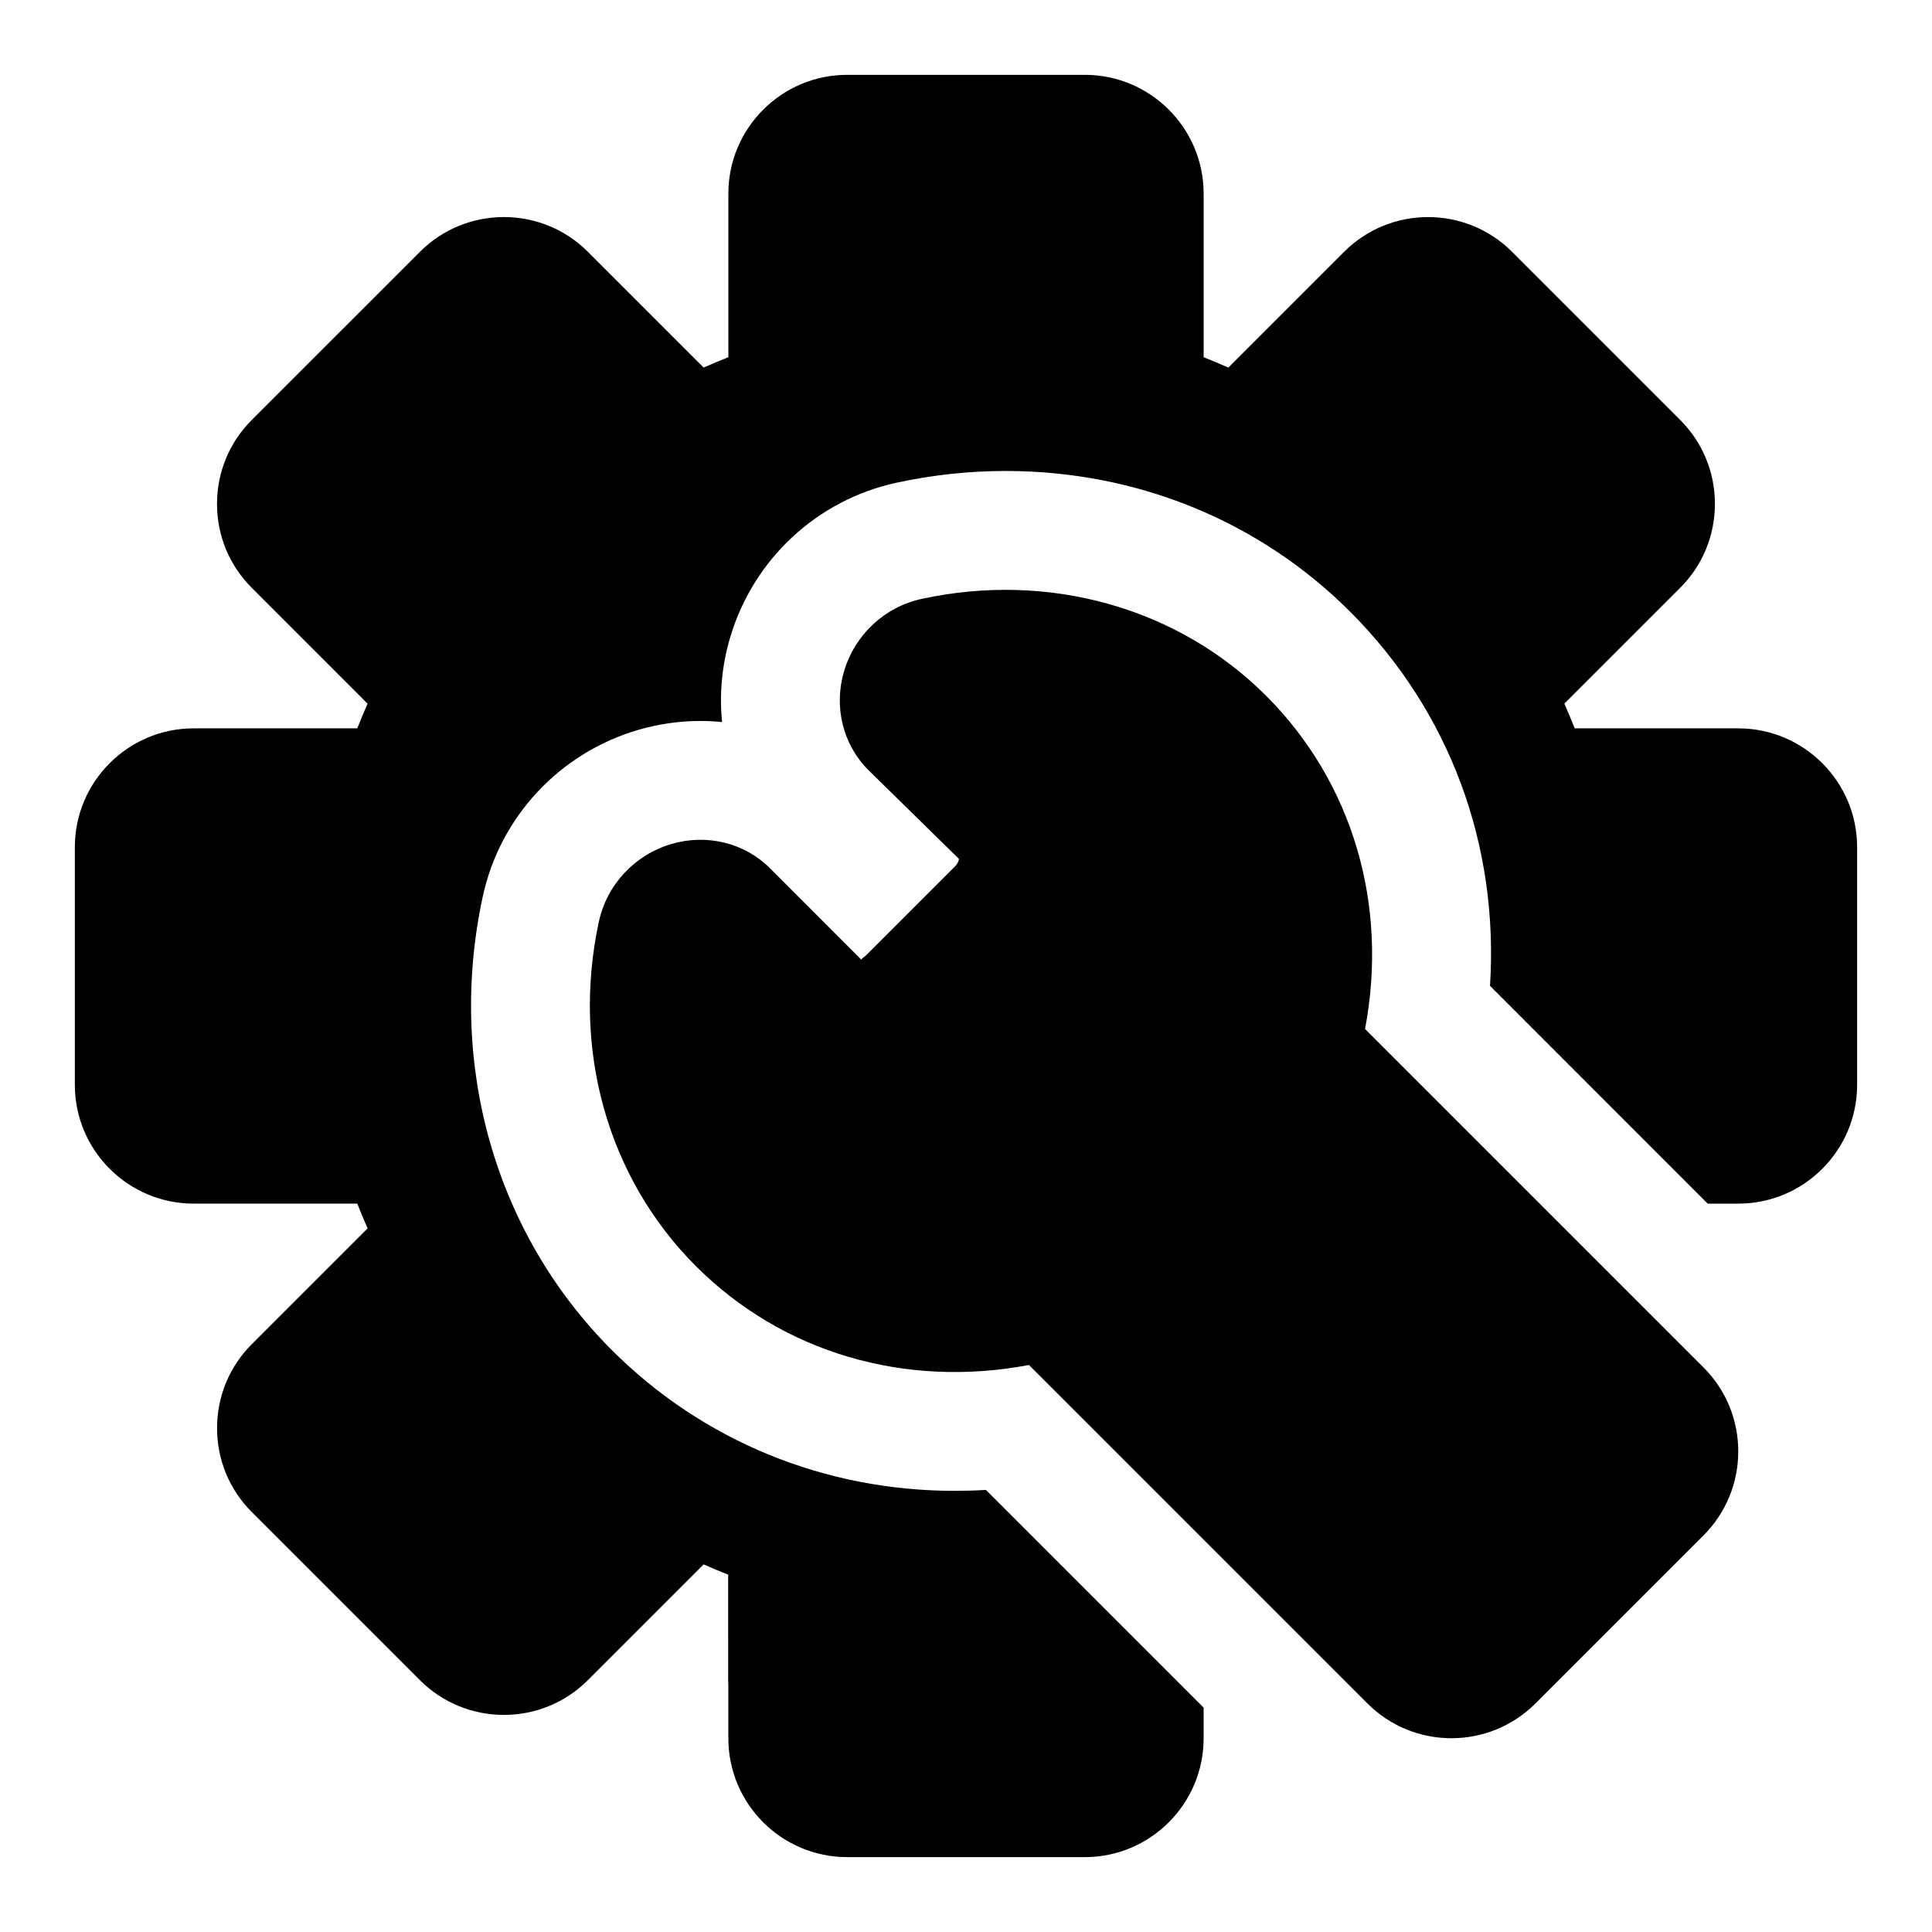
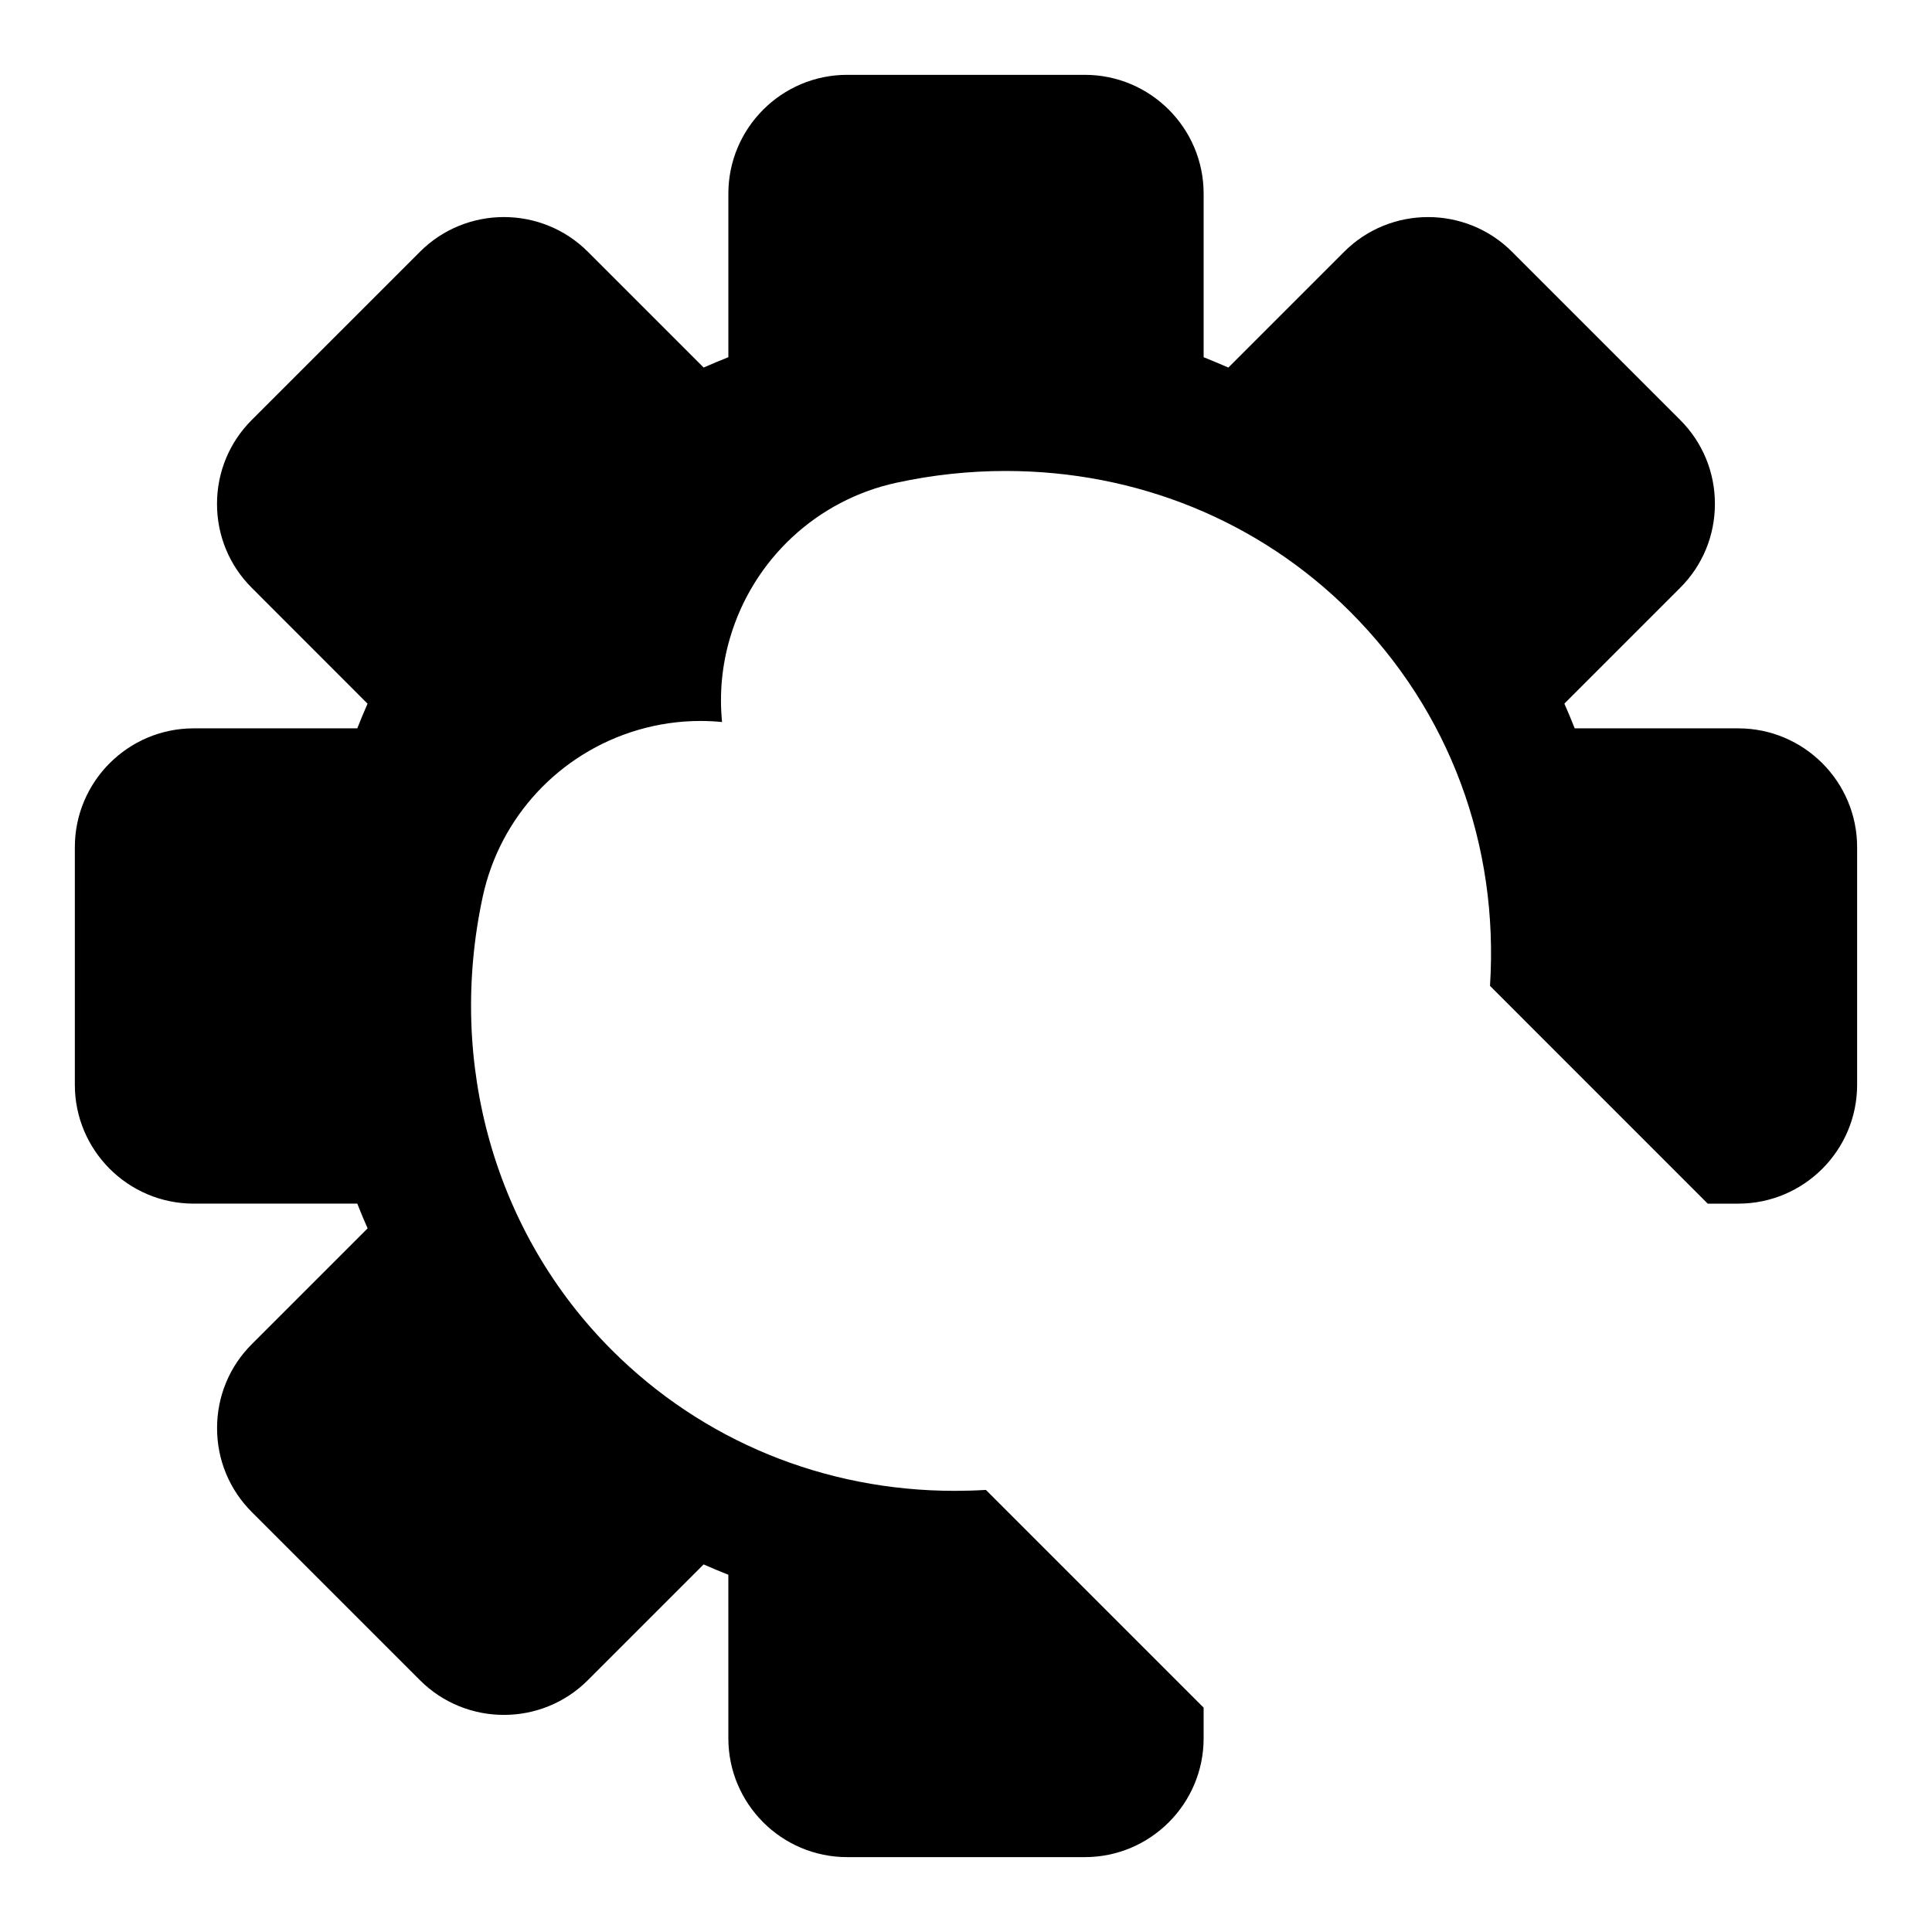
<svg xmlns="http://www.w3.org/2000/svg" fill="#000000" width="800px" height="800px" version="1.1" viewBox="144 144 512 512">
  <g>
-     <path d="m352.77 604.67c-8.707 0-15.742-7.055-15.742-15.742v-31.488c0-8.691 7.039-15.742 15.742-15.742 8.707 0 15.742 7.055 15.742 15.742v31.488c0.004 8.688-7.035 15.742-15.742 15.742z" />
    <path d="m604.67 337.02h-43.359c-0.867-2.188-1.762-4.359-2.738-6.551l30.668-30.668c5.953-5.934 9.227-13.855 9.227-22.277 0-8.406-3.273-16.312-9.227-22.262l-44.523-44.523c-12.266-12.281-32.258-12.281-44.523 0l-30.668 30.668c-2.191-0.945-4.363-1.859-6.551-2.742v-43.344c0-17.367-14.121-31.488-31.488-31.488h-62.977c-17.367 0-31.488 14.121-31.488 31.488v43.344c-2.188 0.867-4.359 1.777-6.551 2.738l-30.668-30.668c-12.266-12.281-32.258-12.281-44.523 0l-44.543 44.539c-5.953 5.953-9.227 13.855-9.227 22.262 0 8.422 3.273 16.328 9.227 22.262l30.668 30.684c-0.957 2.176-1.855 4.348-2.723 6.539h-43.359c-17.367 0-31.488 14.121-31.488 31.488v62.977c0 17.367 14.121 31.488 31.488 31.488h43.359c0.867 2.188 1.762 4.359 2.738 6.551l-30.668 30.668c-5.953 5.934-9.227 13.855-9.227 22.277 0 8.406 3.273 16.312 9.227 22.262l44.523 44.523c12.266 12.281 32.258 12.281 44.523 0l30.668-30.668c2.188 0.961 4.359 1.875 6.551 2.738l0.004 43.344c0 17.367 14.121 31.488 31.488 31.488h62.977c17.367 0 31.488-14.121 31.488-31.488v-8.125l-57.703-57.703c-2.785 0.172-5.543 0.25-8.281 0.25-34.527 0-66.801-13.258-90.859-37.312-30.938-30.953-43.723-75.855-34.211-120.11 4.551-21.145 20.293-38.07 41.109-44.211 5.434-1.59 10.988-2.394 16.594-2.394 1.922 0 3.84 0.094 5.731 0.285-0.738-7.383-0.062-14.973 2.125-22.355 6.141-20.812 23.098-36.559 44.227-41.094 9.477-2.047 19.16-3.086 28.781-3.086 34.824 0 67.242 13.242 91.316 37.297 26.387 26.387 39.453 61.812 37.062 99.156l57.695 57.711h8.109c17.367 0 31.488-14.121 31.488-31.488v-62.977c0-17.367-14.125-31.488-31.488-31.488z" />
-     <path d="m595.45 506.38-89.695-89.695c6.234-32.875-3.258-65.336-26.215-88.293-23.348-23.348-57.512-32.969-91.223-25.695-9.855 2.109-17.758 9.477-20.641 19.223-2.769 9.367-0.316 19.383 6.438 26.137l24.008 23.555c0.016 0.188-0.141 1.102-1.07 2.031l-23.41 23.41c-0.738 0.723-1.449 0.992-1.324 1.324l-24.262-24.277c-6.723-6.738-16.734-9.195-26.121-6.438-9.746 2.883-17.113 10.785-19.238 20.625-7.258 33.77 2.332 67.855 25.695 91.223 22.938 22.953 55.355 32.449 88.293 26.23l89.695 89.695c6.141 6.141 14.199 9.211 22.262 9.211s16.121-3.07 22.262-9.211l44.523-44.523c12.305-12.273 12.305-32.254 0.023-44.531z" />
  </g>
</svg>